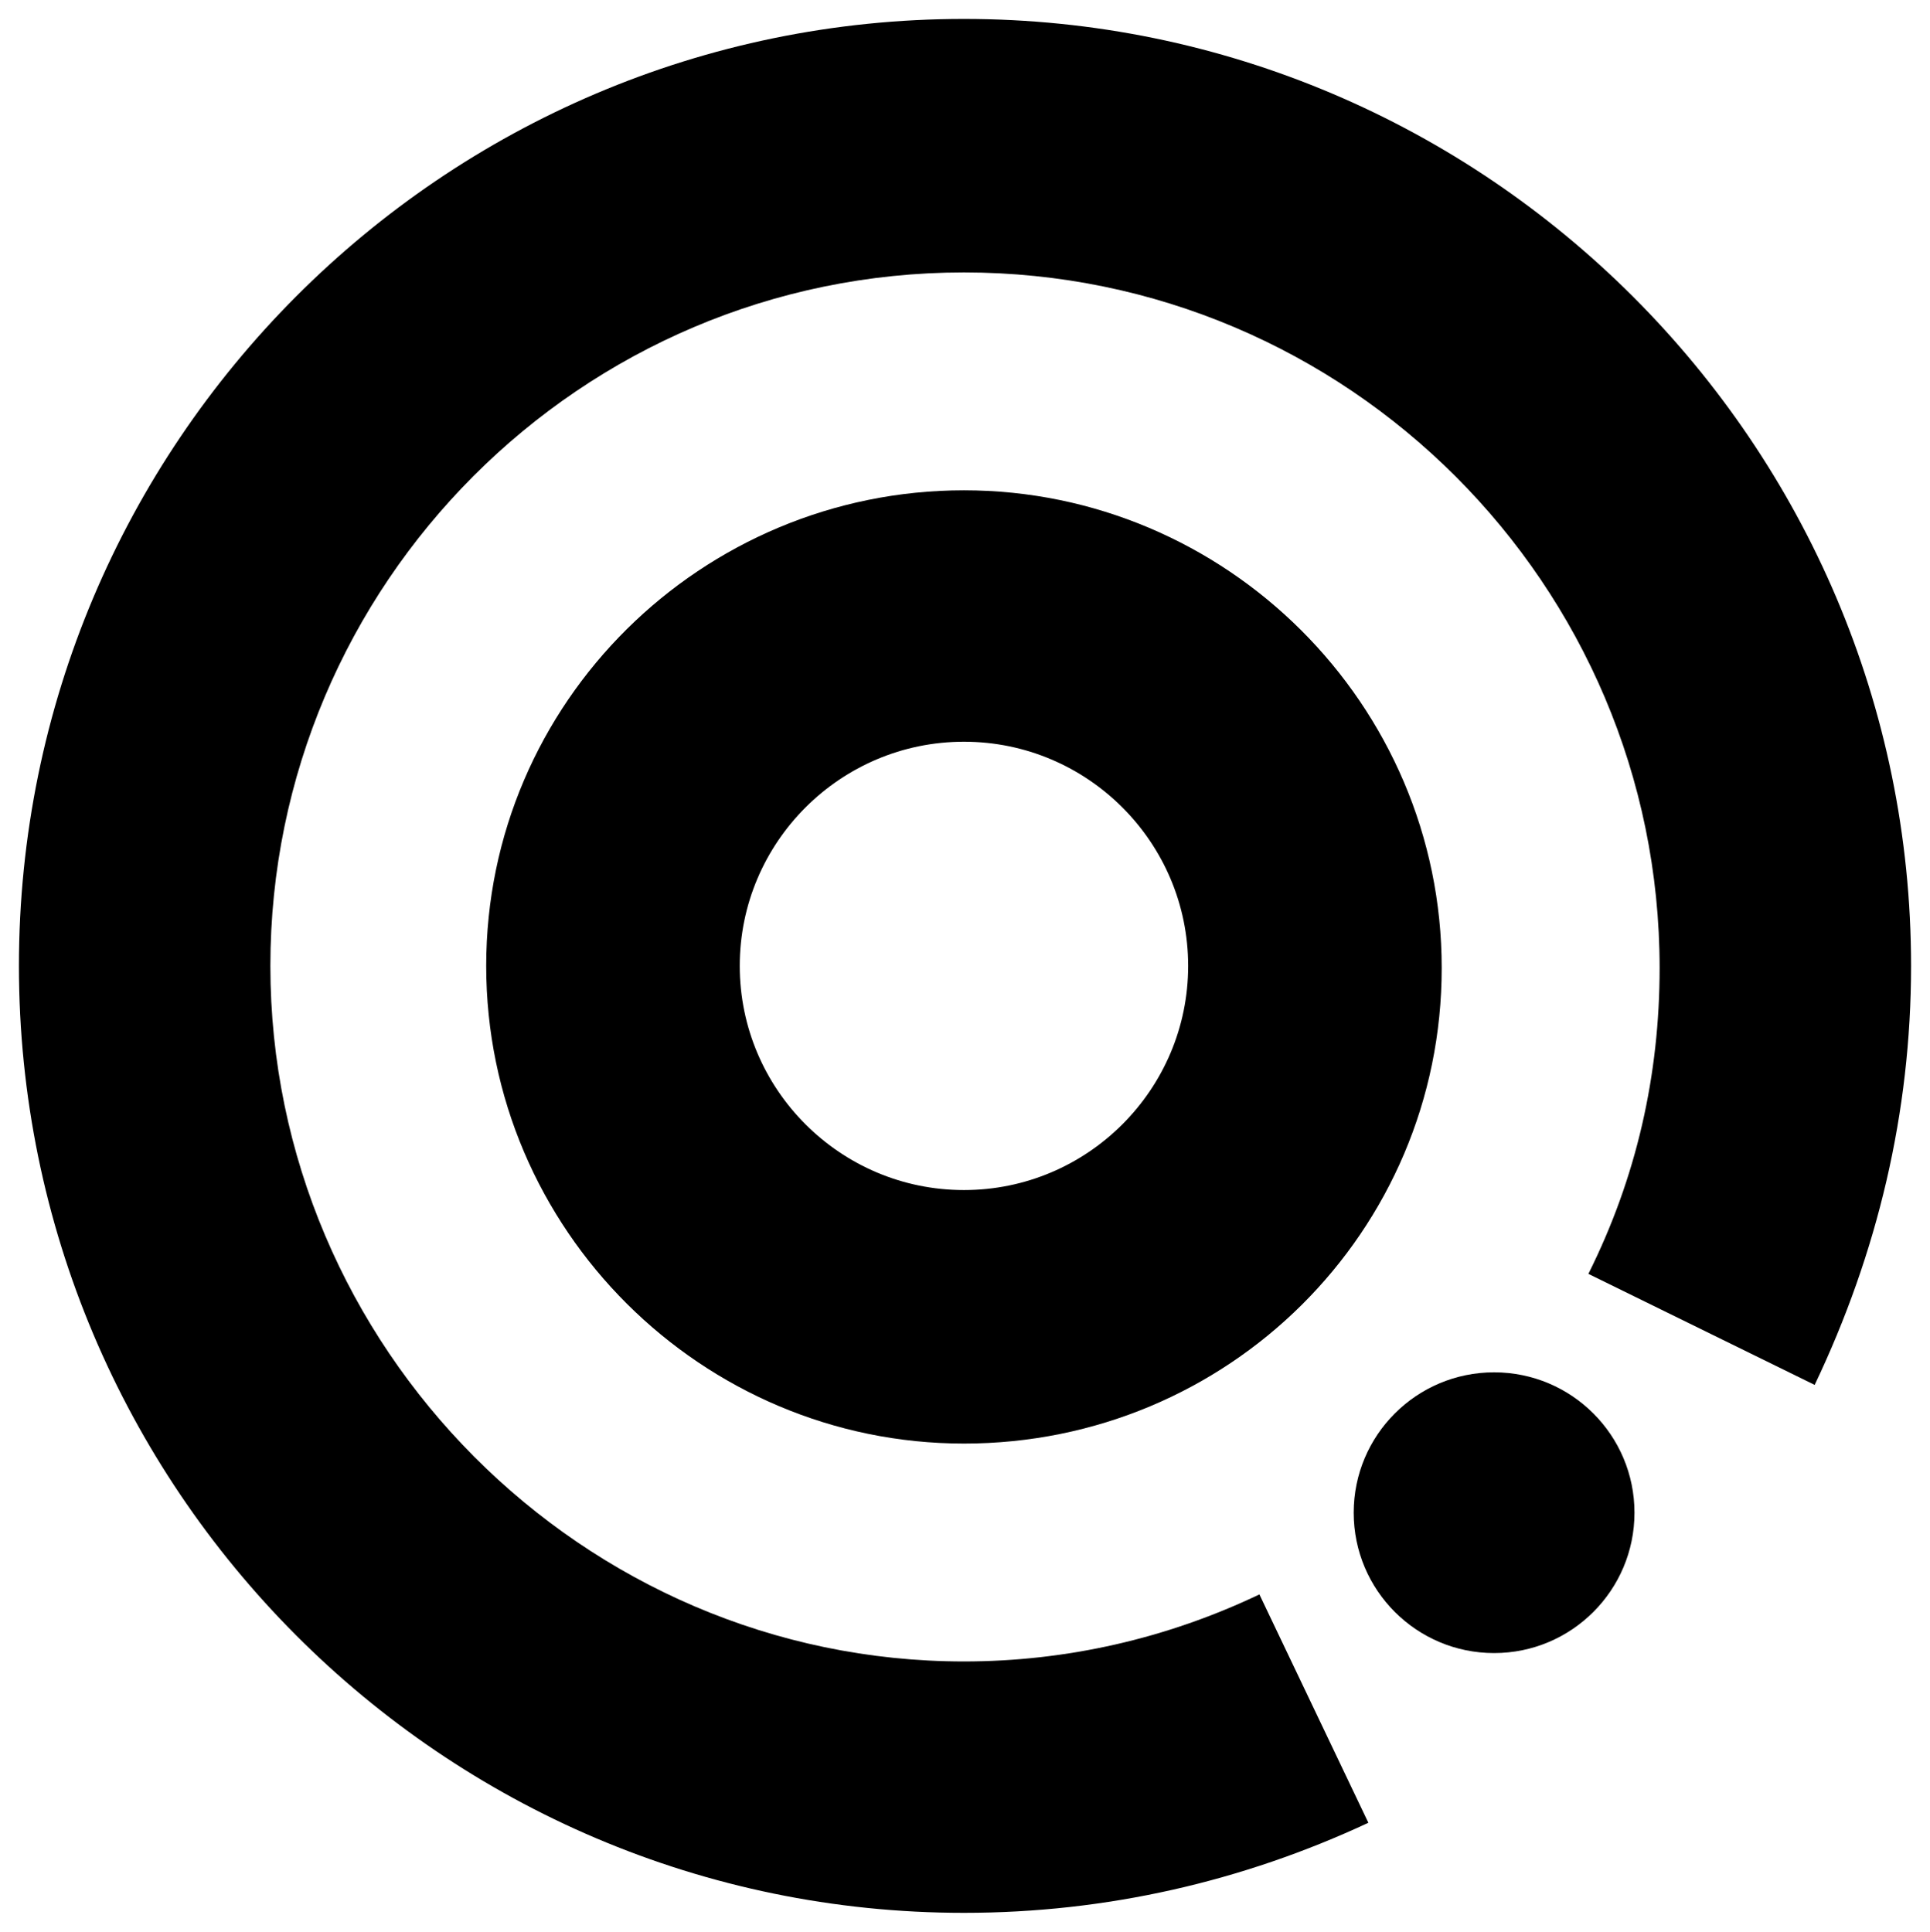
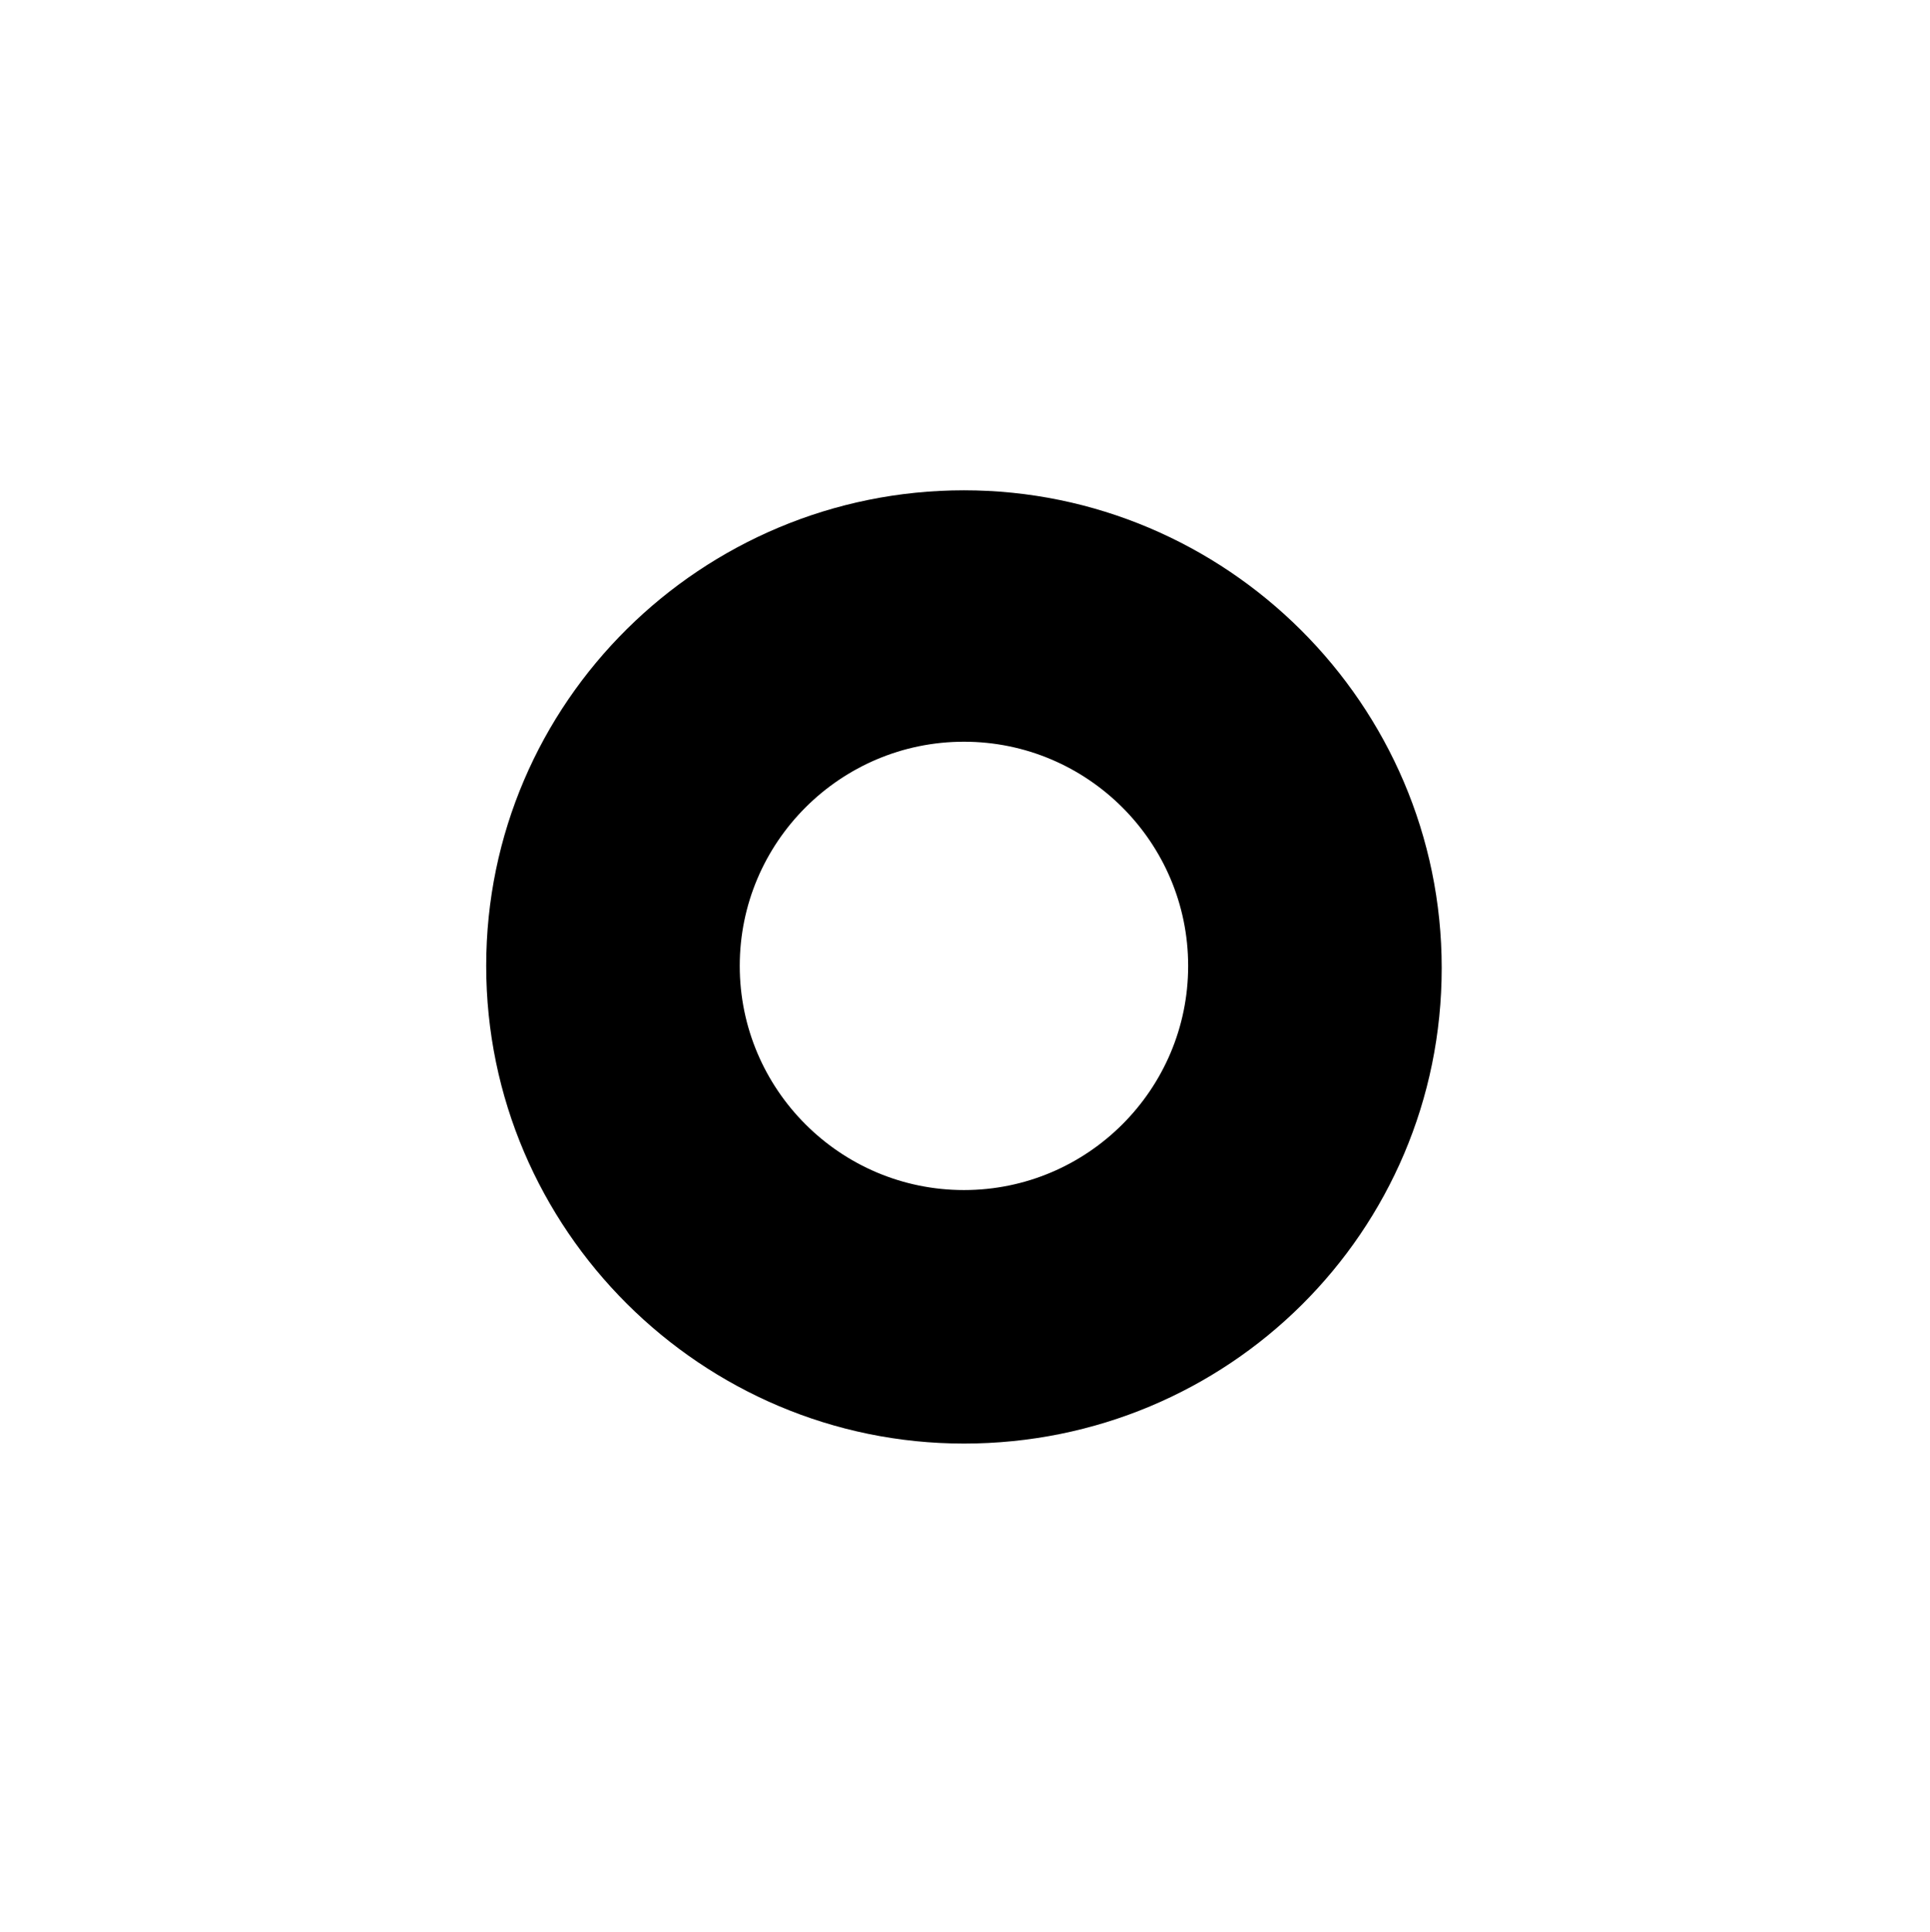
<svg xmlns="http://www.w3.org/2000/svg" version="1.0" x="0" y="0" width="2400" height="2402.615" viewBox="139.4 94.367 61.2 61.267" preserveAspectRatio="xMidYMid meet" color-interpolation-filters="sRGB">
  <g>
    <defs>
      <linearGradient id="92" x1="0%" y1="0%" x2="100%" y2="0%">
        <stop offset="0%" stop-color="#fa71cd" />
        <stop offset="100%" stop-color="#9b59b6" />
      </linearGradient>
      <linearGradient id="93" x1="0%" y1="0%" x2="100%" y2="0%">
        <stop offset="0%" stop-color="#f9d423" />
        <stop offset="100%" stop-color="#f83600" />
      </linearGradient>
      <linearGradient id="94" x1="0%" y1="0%" x2="100%" y2="0%">
        <stop offset="0%" stop-color="#0064d2" />
        <stop offset="100%" stop-color="#1cb0f6" />
      </linearGradient>
      <linearGradient id="95" x1="0%" y1="0%" x2="100%" y2="0%">
        <stop offset="0%" stop-color="#f00978" />
        <stop offset="100%" stop-color="#3f51b1" />
      </linearGradient>
      <linearGradient id="96" x1="0%" y1="0%" x2="100%" y2="0%">
        <stop offset="0%" stop-color="#7873f5" />
        <stop offset="100%" stop-color="#ec77ab" />
      </linearGradient>
      <linearGradient id="97" x1="0%" y1="0%" x2="100%" y2="0%">
        <stop offset="0%" stop-color="#f9d423" />
        <stop offset="100%" stop-color="#e14fad" />
      </linearGradient>
      <linearGradient id="98" x1="0%" y1="0%" x2="100%" y2="0%">
        <stop offset="0%" stop-color="#009efd" />
        <stop offset="100%" stop-color="#2af598" />
      </linearGradient>
      <linearGradient id="99" x1="0%" y1="0%" x2="100%" y2="0%">
        <stop offset="0%" stop-color="#ffcc00" />
        <stop offset="100%" stop-color="#00b140" />
      </linearGradient>
      <linearGradient id="100" x1="0%" y1="0%" x2="100%" y2="0%">
        <stop offset="0%" stop-color="#d51007" />
        <stop offset="100%" stop-color="#ff8177" />
      </linearGradient>
      <linearGradient id="102" x1="0%" y1="0%" x2="100%" y2="0%">
        <stop offset="0%" stop-color="#a2b6df" />
        <stop offset="100%" stop-color="#0c3483" />
      </linearGradient>
      <linearGradient id="103" x1="0%" y1="0%" x2="100%" y2="0%">
        <stop offset="0%" stop-color="#7ac5d8" />
        <stop offset="100%" stop-color="#eea2a2" />
      </linearGradient>
      <linearGradient id="104" x1="0%" y1="0%" x2="100%" y2="0%">
        <stop offset="0%" stop-color="#00ecbc" />
        <stop offset="100%" stop-color="#007adf" />
      </linearGradient>
      <linearGradient id="105" x1="0%" y1="0%" x2="100%" y2="0%">
        <stop offset="0%" stop-color="#b88746" />
        <stop offset="100%" stop-color="#fdf5a6" />
      </linearGradient>
    </defs>
    <g class="imagesvg isNoFont" transform="translate(140,94.967)">
      <g>
-         <rect fill="#1E3935" fill-opacity="0" stroke-width="2" x="0" y="0" width="60" height="60.067" class="image-rect" />
        <svg filter="url(#colors4664128278)" x="0" y="0" width="60" height="60.067" filtersec="colorsf1540403888" class="image-svg-svg primary" style="overflow: visible">
          <svg fill="#000000" version="1.1" x="0px" y="0px" viewBox="4.9 4.9 90.3 90.4" enable-background="new 0 0 100 100" xml:space="preserve">
            <g>
              <g>
                <path d="M50,72.9c-12.5,0-22.8-10.2-22.8-22.8S37.5,27.4,50,27.4s22.8,10.2,22.8,22.8S62.6,72.9,50,72.9z M50,39.4    c-5.9,0-10.7,4.8-10.7,10.7S44.1,60.8,50,60.8S60.7,56,60.7,50.1S55.9,39.4,50,39.4z" />
              </g>
              <g>
-                 <circle cx="75.3" cy="76.2" r="6.7" />
-               </g>
+                 </g>
              <g>
-                 <path d="M50,95.3C25.1,95.3,4.9,75,4.9,50.1S25.1,4.9,50,4.9s45.2,20.3,45.2,45.2c0,7-1.6,13.7-4.6,20l-10.8-5.3    c2.3-4.6,3.4-9.5,3.4-14.6C83.2,31.9,68.3,17,50,17S16.9,31.9,16.9,50.1S31.8,83.3,50,83.3c4.9,0,9.7-1.1,14.1-3.2L69.3,91    C63.3,93.8,56.8,95.3,50,95.3z" />
-               </g>
+                 </g>
            </g>
            <desc>Created with Snap</desc>
            <defs />
          </svg>
        </svg>
        <defs>
          <filter id="colors4664128278">
            <feColorMatrix type="matrix" values="0 0 0 0 0.473  0 0 0 0 0.672  0 0 0 0 0.945  0 0 0 1 0" class="icon-feColorMatrix" />
          </filter>
          <filter id="colorsf1540403888">
            <feColorMatrix type="matrix" values="0 0 0 0 0.996  0 0 0 0 0.996  0 0 0 0 0.996  0 0 0 1 0" class="icon-fecolormatrix" />
          </filter>
          <filter id="colorsb2339945342">
            <feColorMatrix type="matrix" values="0 0 0 0 0  0 0 0 0 0  0 0 0 0 0  0 0 0 1 0" class="icon-fecolormatrix" />
          </filter>
        </defs>
      </g>
    </g>
    <defs v-gra="od" />
  </g>
</svg>